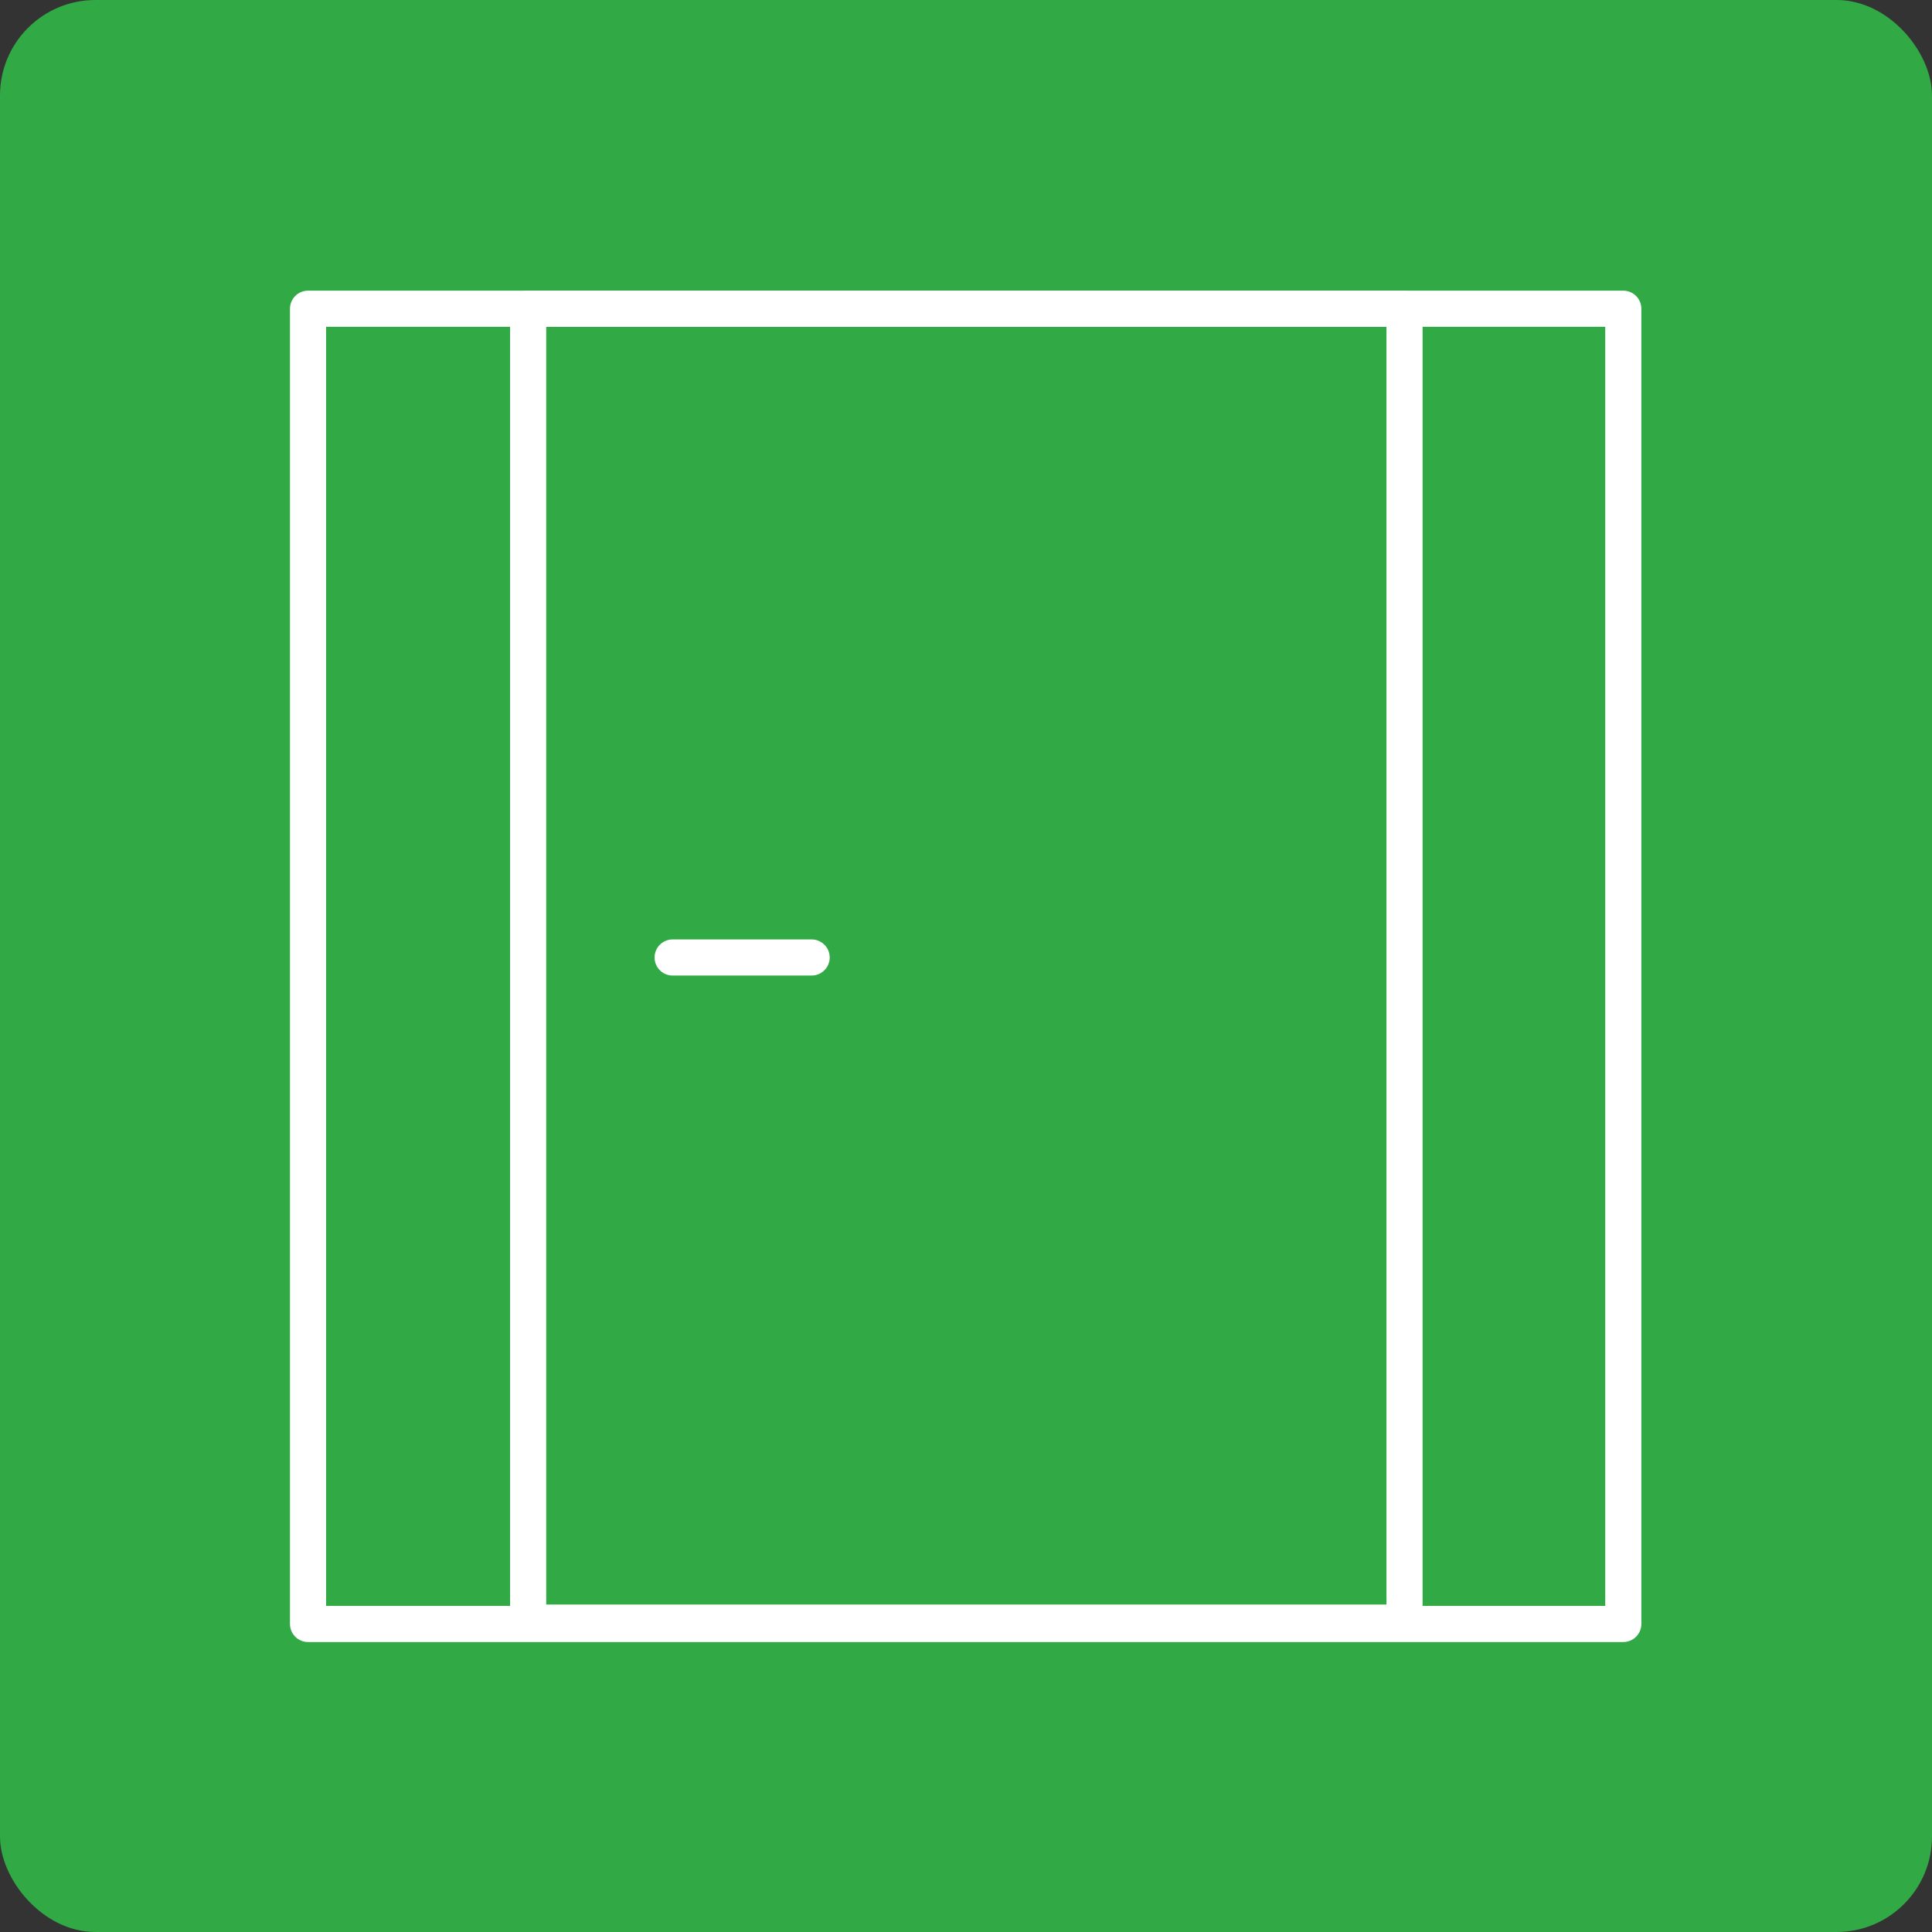
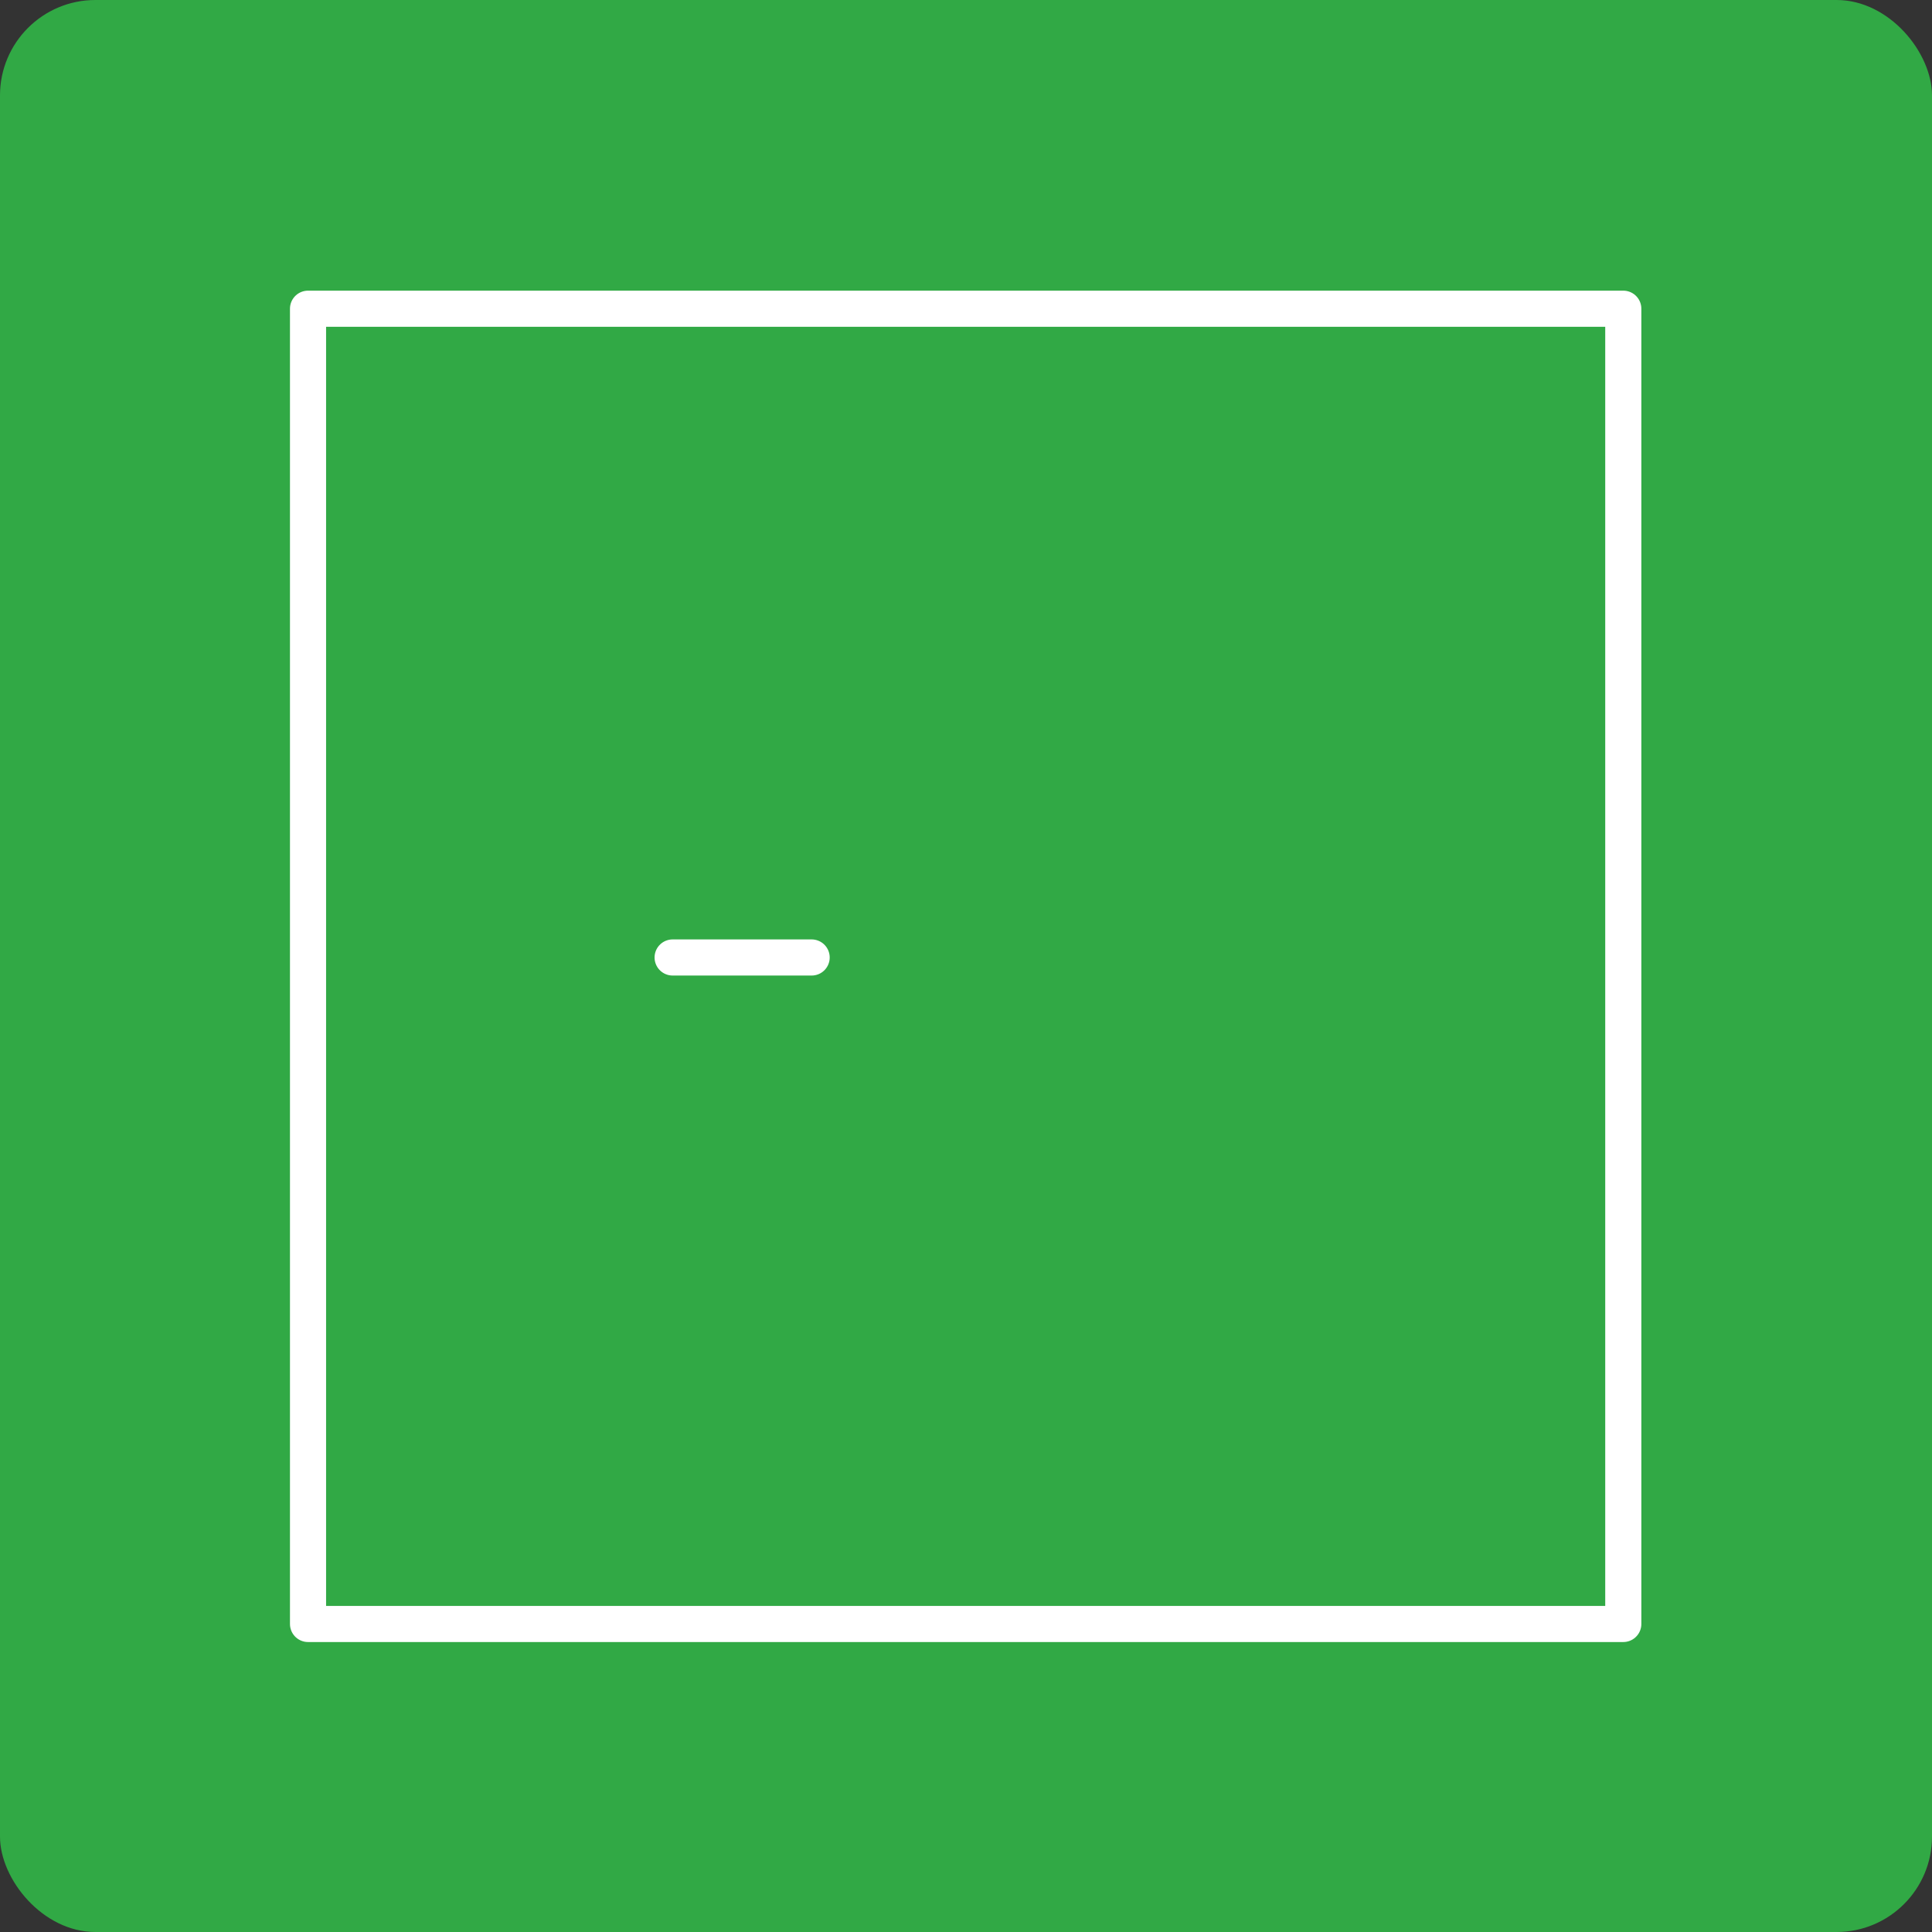
<svg xmlns="http://www.w3.org/2000/svg" id="Layer_1" viewBox="0 0 283.5 283.5">
  <rect x="0" y="0" width="283.5" height="283.5" fill="#333333" stroke="none" />
  <defs>
    <style>.cls-1{fill:#31a945;}.cls-2{fill:none;stroke:#fff;stroke-linecap:round;stroke-linejoin:round;stroke-width:5.3px;}</style>
  </defs>
  <rect class="cls-1" width="283.5" height="283.5" rx="14" ry="14" />
  <path class="cls-2" d="M238.2,45.3H45.2v193h193V45.3Z" />
-   <path class="cls-2" d="M206.1,45.3H77.5v192.8h128.6V45.3Z" />
  <line class="cls-2" x1="98.7" y1="140.5" x2="119.1" y2="140.5" />
</svg>